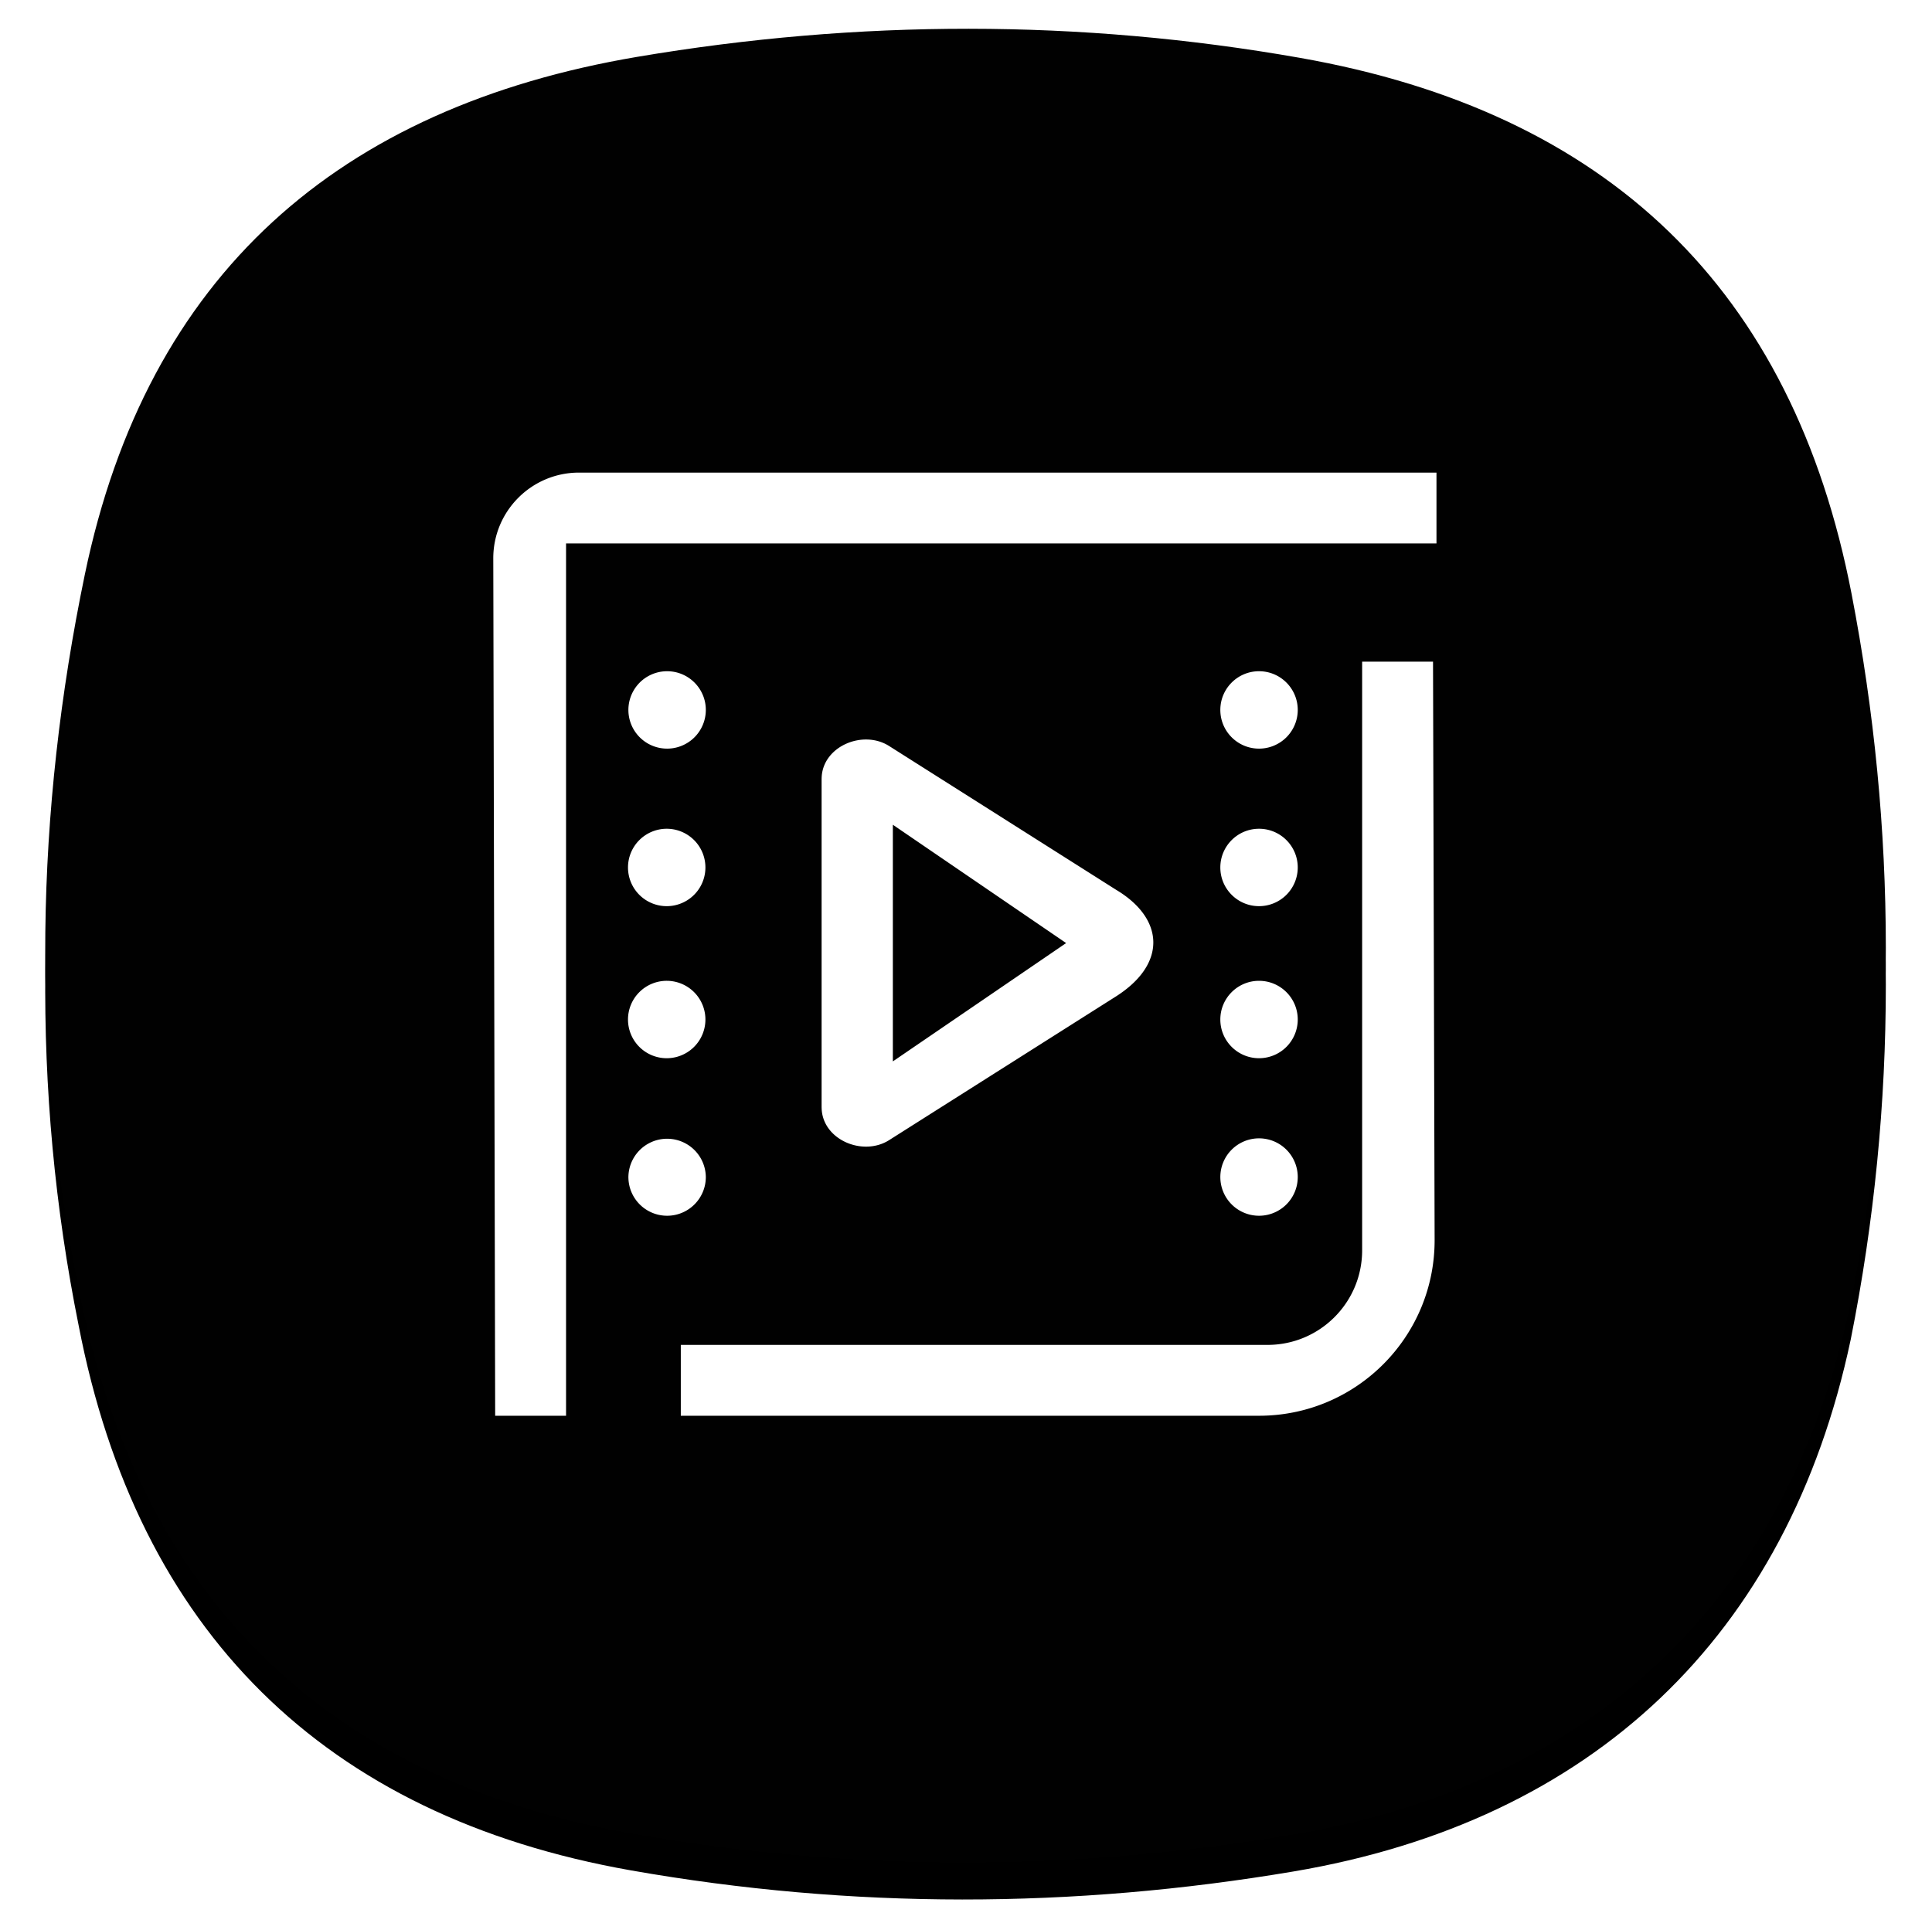
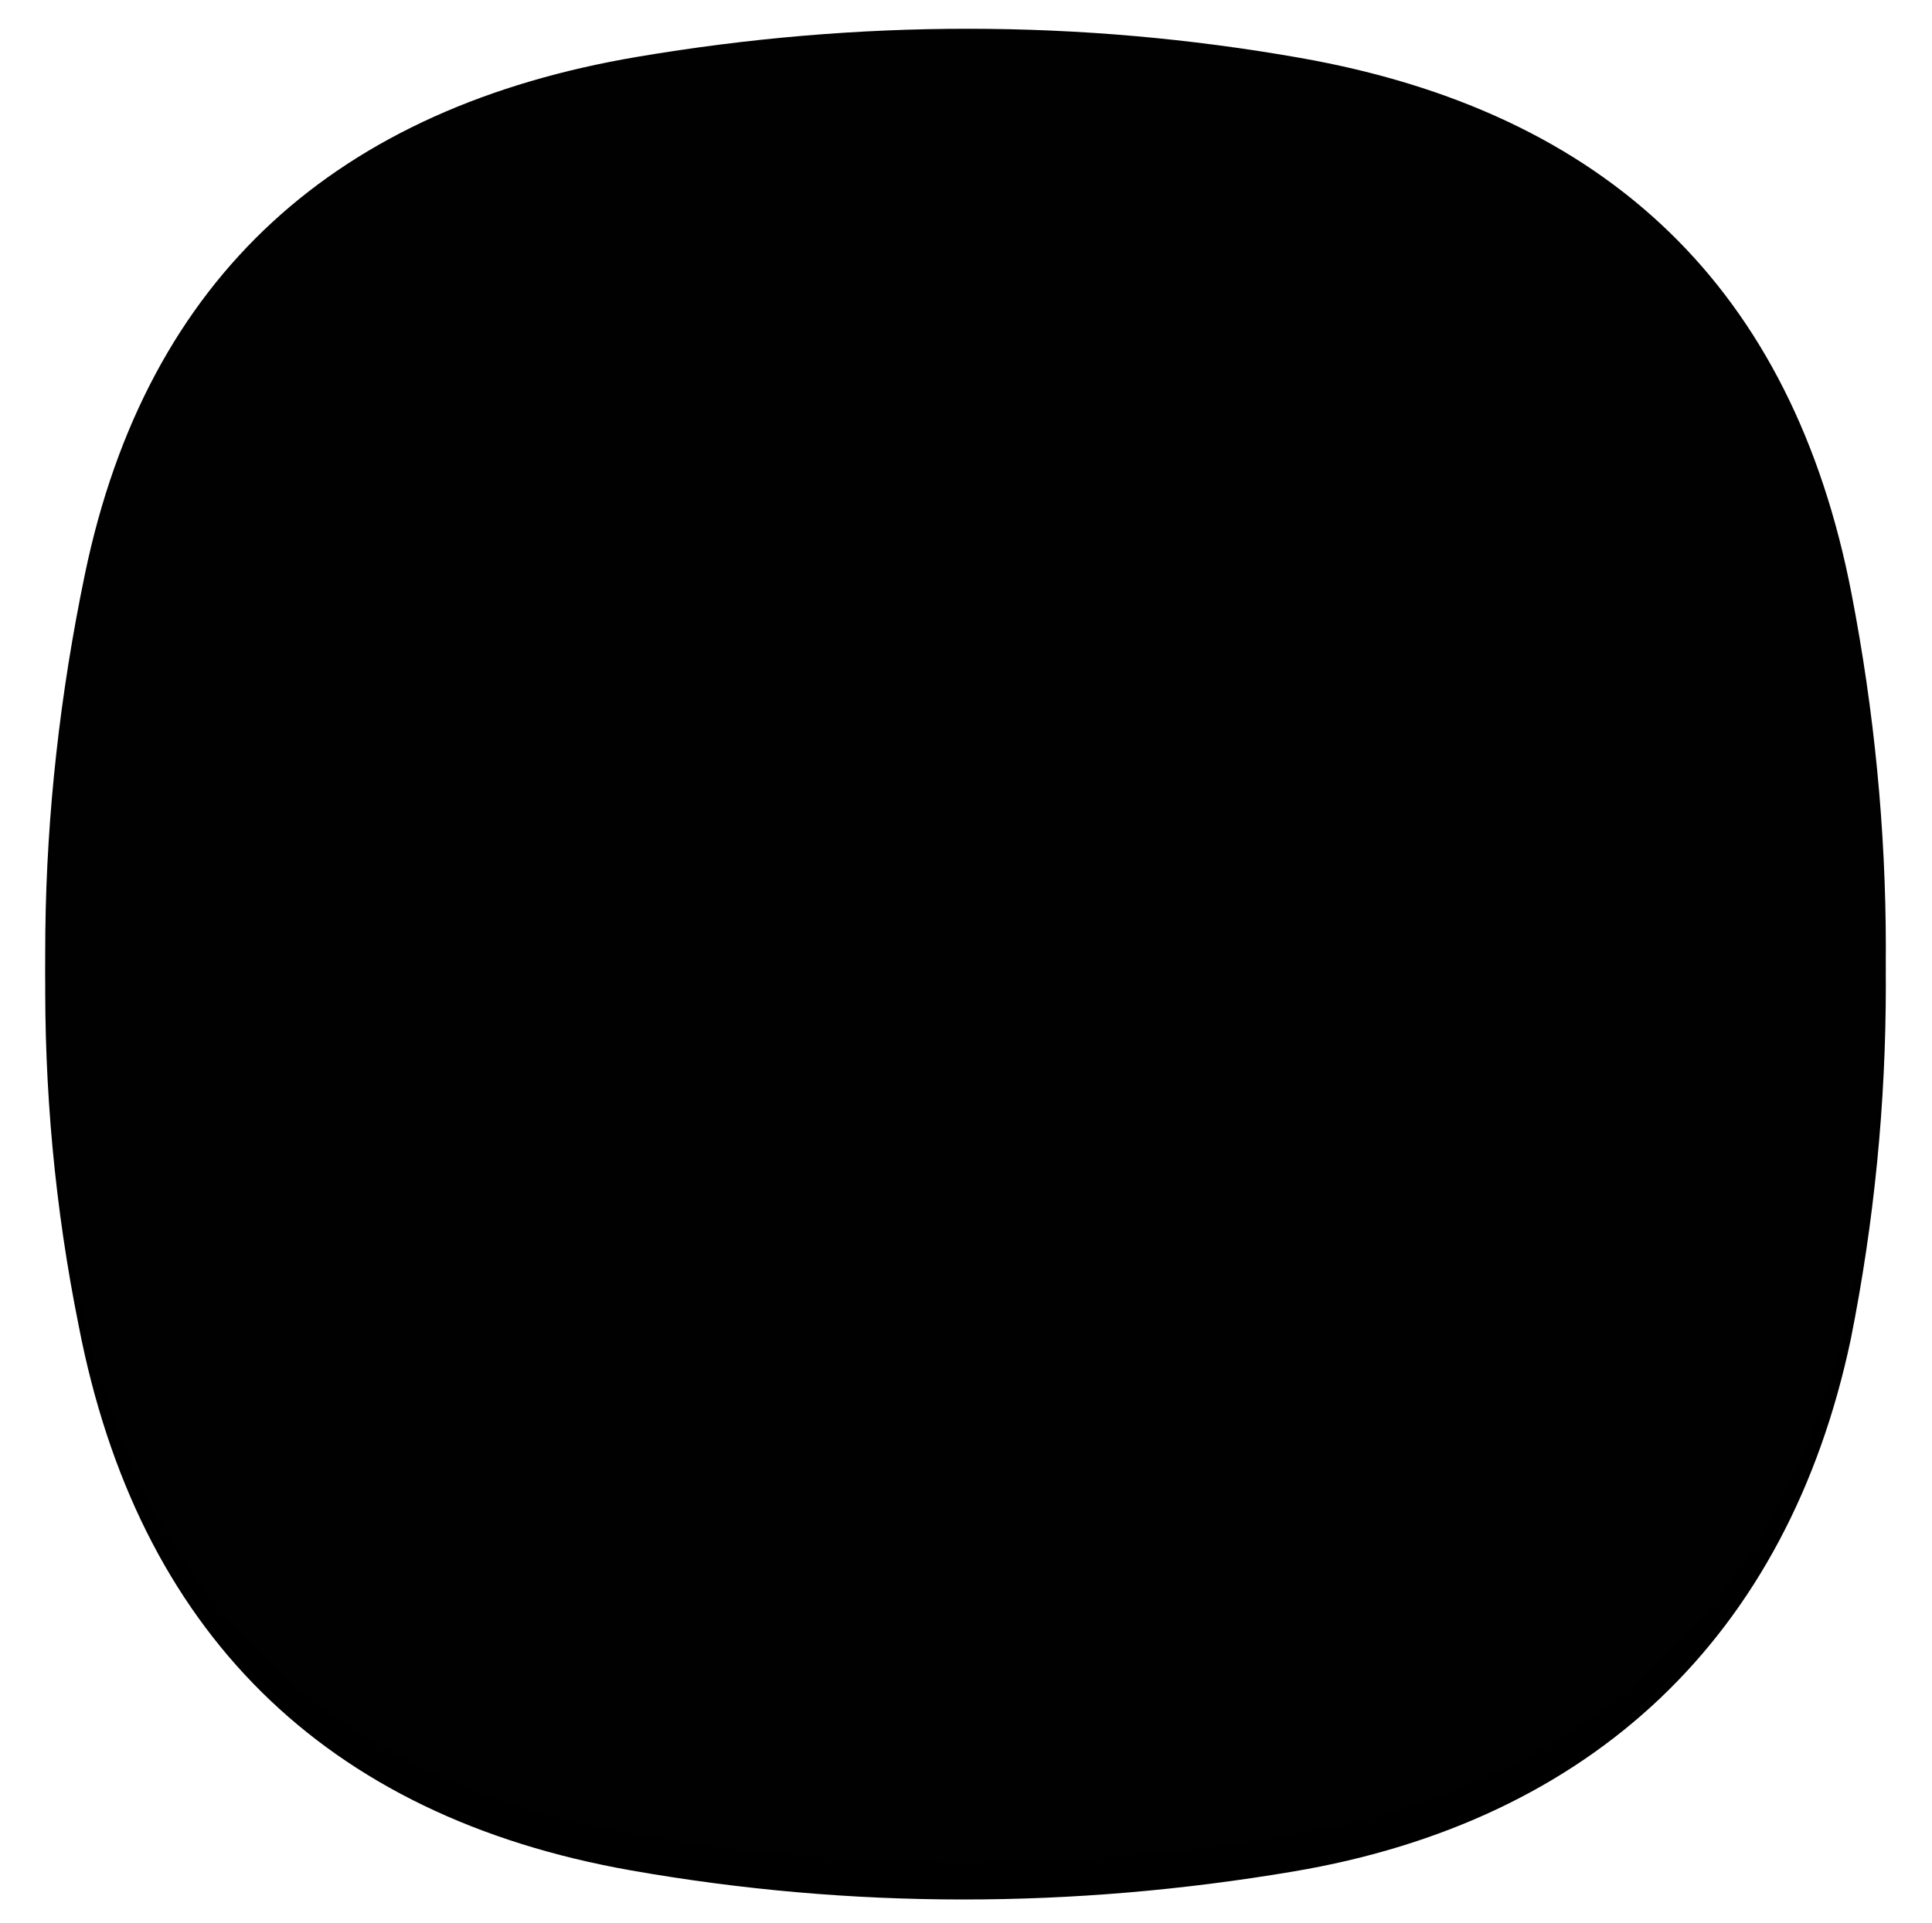
<svg xmlns="http://www.w3.org/2000/svg" xmlns:xlink="http://www.w3.org/1999/xlink" width="470" height="468" viewBox="0 0 470 468" id="videos">
  <defs>
    <filter id="a" width="111.8%" height="111.9%" x="-5.9%" y="-3.9%" filterUnits="objectBoundingBox">
      <feOffset dy="5" in="SourceAlpha" result="shadowOffsetOuter1" />
      <feGaussianBlur in="shadowOffsetOuter1" result="shadowBlurOuter1" stdDeviation="4" />
      <feColorMatrix in="shadowBlurOuter1" result="shadowMatrixOuter1" values="0 0 0 0 0 0 0 0 0 0 0 0 0 0 0 0 0 0 0.078 0" />
      <feOffset dy="4" in="SourceAlpha" result="shadowOffsetOuter2" />
      <feGaussianBlur in="shadowOffsetOuter2" result="shadowBlurOuter2" stdDeviation="5.5" />
      <feColorMatrix in="shadowBlurOuter2" result="shadowMatrixOuter2" values="0 0 0 0 0 0 0 0 0 0 0 0 0 0 0 0 0 0 0.211 0" />
      <feMerge>
        <feMergeNode in="shadowMatrixOuter1" />
        <feMergeNode in="shadowMatrixOuter2" />
      </feMerge>
    </filter>
-     <path id="b" d="M9.635 132.808C24.782 59.782 71.388 19.109 144.085 6.822c53.74-9.081 107.5-9.196 161.15.255 74.852 13.185 119.85 56.23 134.185 130.36 11.075 57.29 11.249 115.191-.174 172.427-15.324 72.52-63.132 117.285-135.561 129.527-53.74 9.08-107.5 9.195-161.15-.255-74.852-13.186-120.05-58.38-134.384-132.509-11.64-57.668-10.52-115.935 1.484-173.82z" />
+     <path id="b" d="M9.635 132.808C24.782 59.782 71.388 19.109 144.085 6.822c53.74-9.081 107.5-9.196 161.15.255 74.852 13.185 119.85 56.23 134.185 130.36 11.075 57.29 11.249 115.191-.174 172.427-15.324 72.52-63.132 117.285-135.561 129.527-53.74 9.08-107.5 9.195-161.15-.255-74.852-13.186-120.05-58.38-134.384-132.509-11.64-57.668-10.52-115.935 1.484-173.82" />
  </defs>
  <g fill="none" fill-rule="#010101" transform="translate(-21 -26)">
    <g transform="translate(32 33)">
      <use fill="#000" filter="url(#a)" xlink:href="#b" />
      <use fill="#010101" xlink:href="#b" />
    </g>
-     <path fill="#FFF" d="M129.86 108h208.594v17.243h-211.75V337.5h-17.243l-.46-208.595c-.027-11.538 9.32-20.905 20.858-20.905zm190.51 46h17.243l.389 140.666c.065 23.638-19.078 42.834-42.715 42.834H154.62v-17.242h142.74c12.708 0 23.01-10.302 23.01-23.009V154zM205.223 270.48c-6.25 3.889-15.72.006-16.315-7.33a11.126 11.126 0 0 1-.036-.899v-79.54c0-.303.012-.603.036-.899.596-7.337 10.065-11.219 16.315-7.33l55.3 35.04c11.682 6.978 12.432 17.978 0 25.918l-55.3 35.04zm.982-76.792v57.586l42.153-28.793-42.153-28.793zm-54.917-18.521a9.417 9.417 0 1 1 0-18.834c5.201 0 9.417 4.216 9.417 9.417a9.417 9.417 0 0 1-9.417 9.417zm0 38.333a9.417 9.417 0 1 1 0-18.833 9.417 9.417 0 0 1 0 18.833zm0 37a9.417 9.417 0 1 1 0-18.833 9.417 9.417 0 0 1 0 18.833zm9.417 28.917c0 5.2-4.216 9.416-9.417 9.416a9.416 9.416 0 0 1-9.416-9.416 9.417 9.417 0 0 1 18.833 0zm134.583-104.25c-5.2 0-9.416-4.216-9.416-9.417 0-5.2 4.216-9.417 9.416-9.417s9.417 4.216 9.417 9.417a9.417 9.417 0 0 1-9.417 9.417zm0 38.333c-5.2 0-9.416-4.216-9.416-9.417 0-5.2 4.216-9.416 9.416-9.416s9.417 4.216 9.417 9.416a9.417 9.417 0 0 1-9.417 9.417zm0 37c-5.2 0-9.416-4.216-9.416-9.417 0-5.2 4.216-9.416 9.416-9.416s9.417 4.216 9.417 9.416a9.417 9.417 0 0 1-9.417 9.417zm0 38.333a9.416 9.416 0 0 1-9.416-9.416 9.417 9.417 0 1 1 9.416 9.416z" transform="translate(32 33)" />
  </g>
</svg>